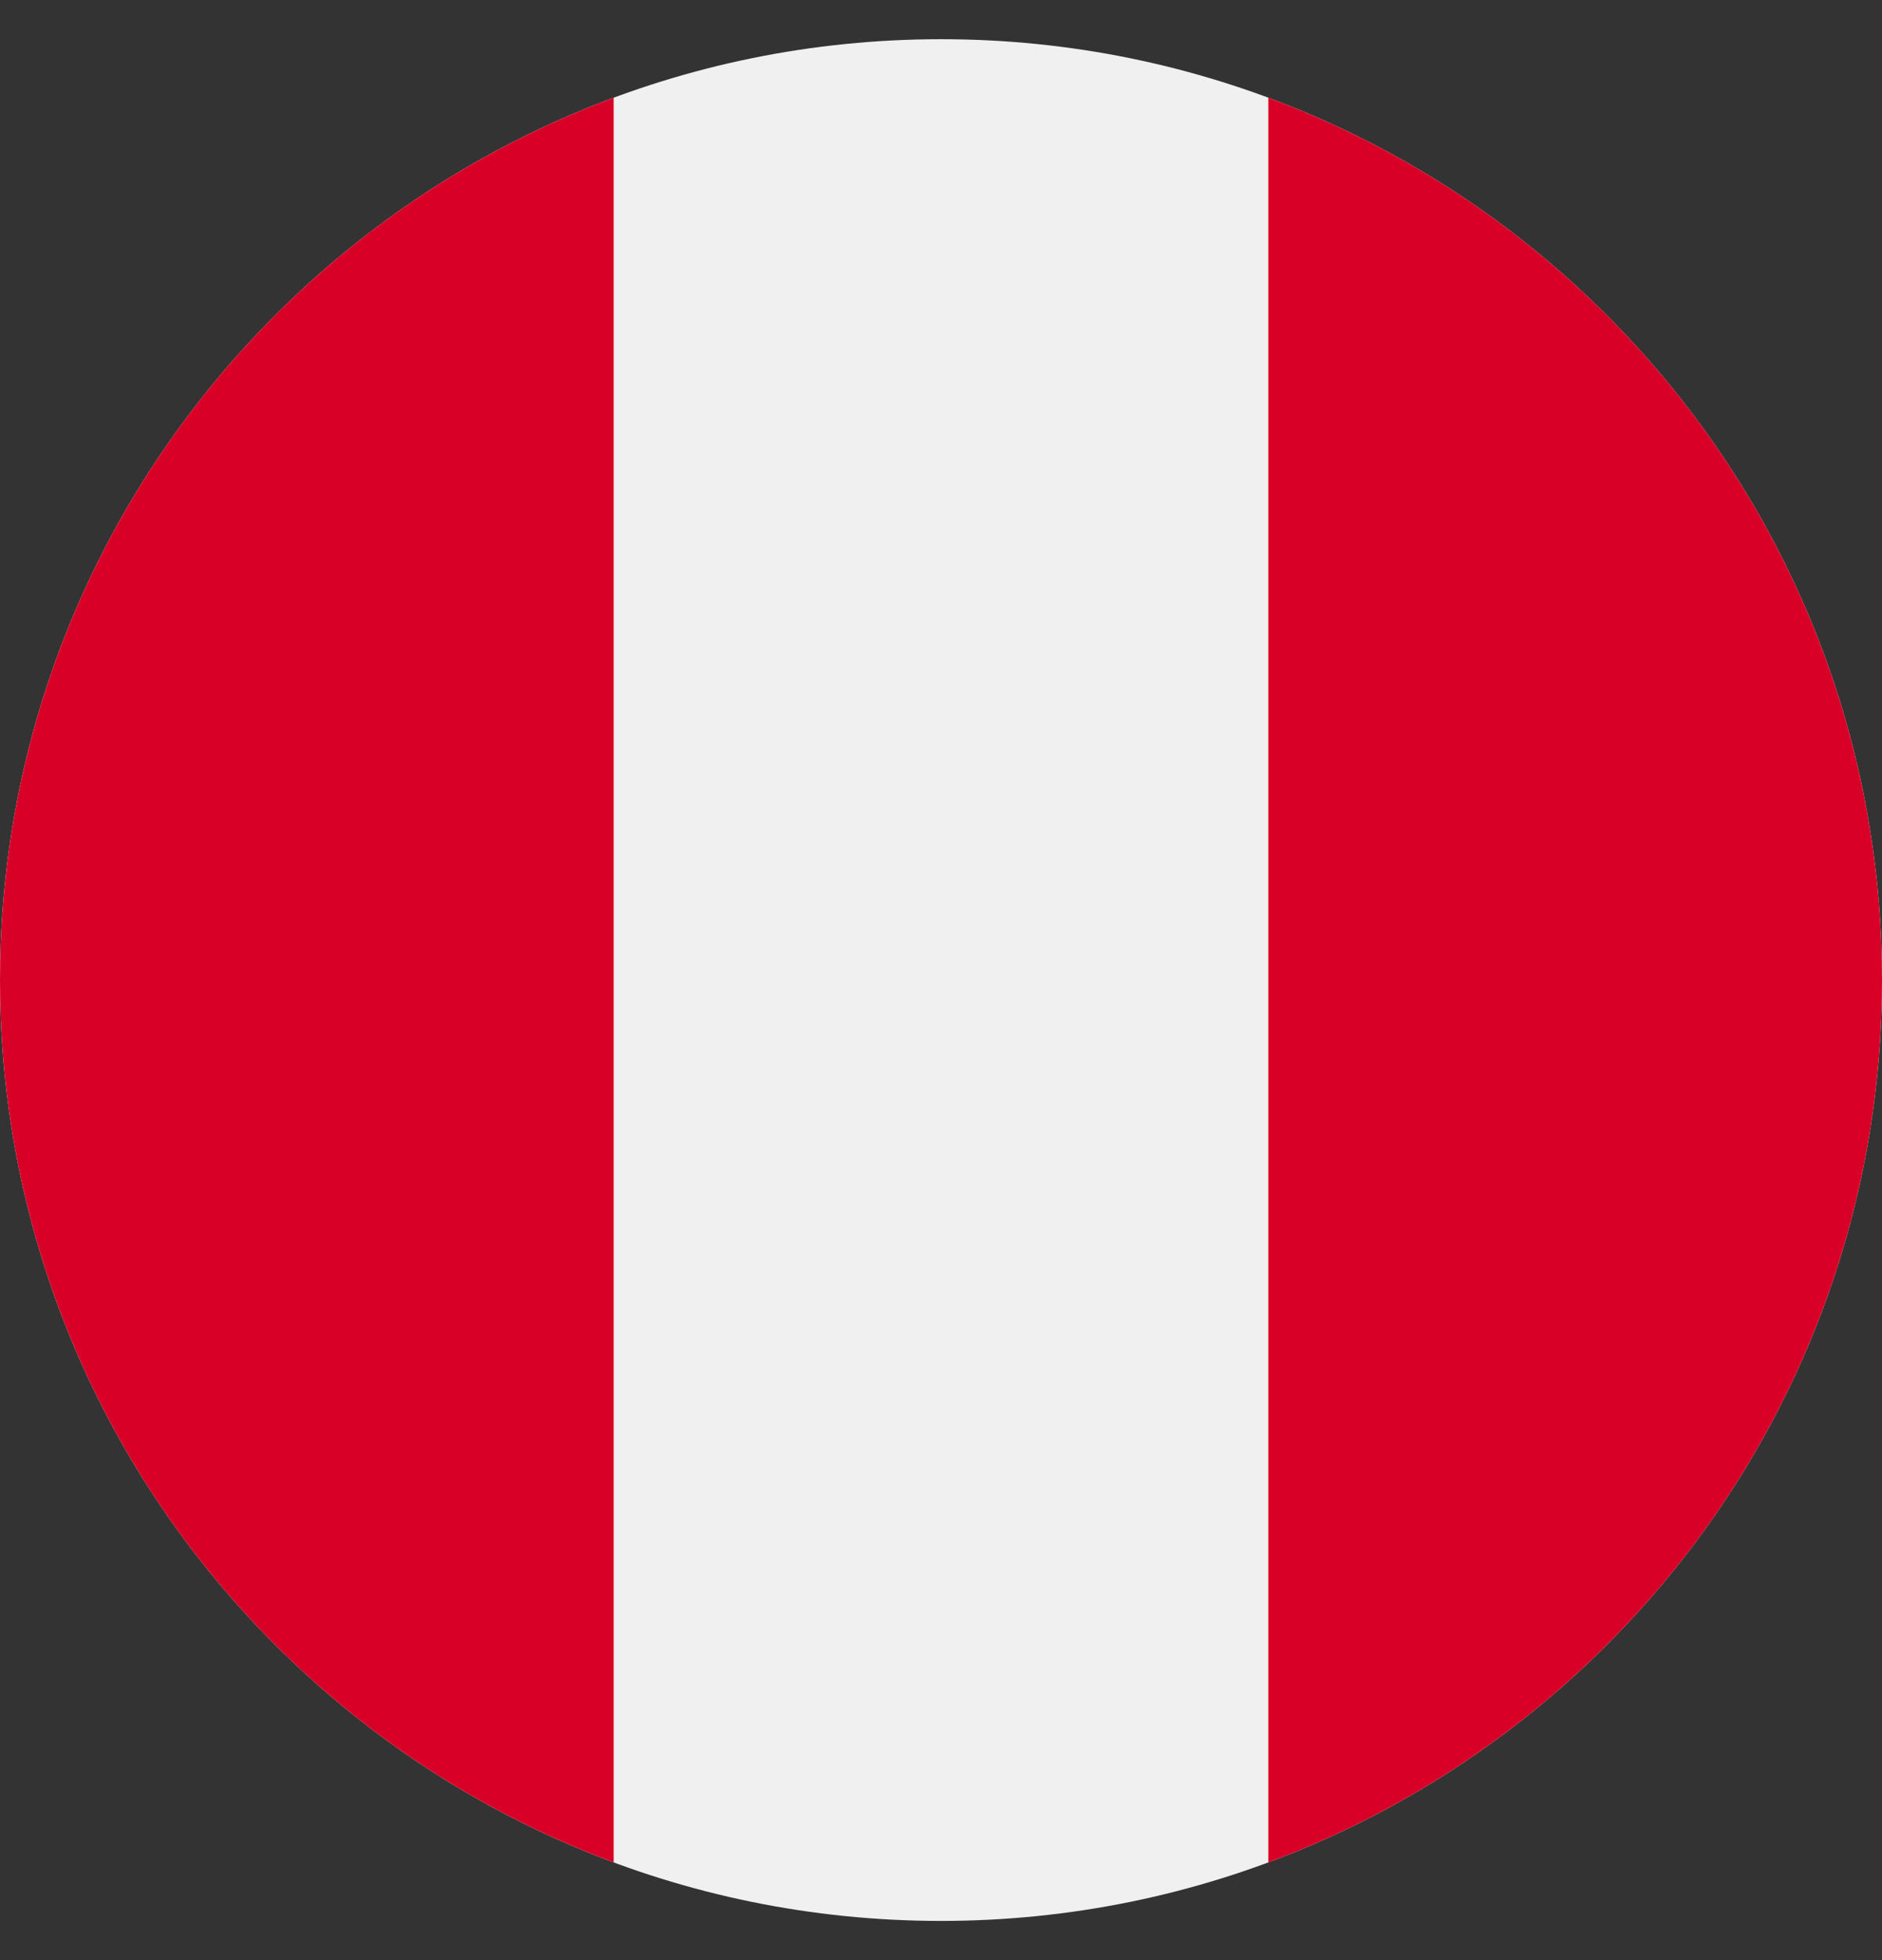
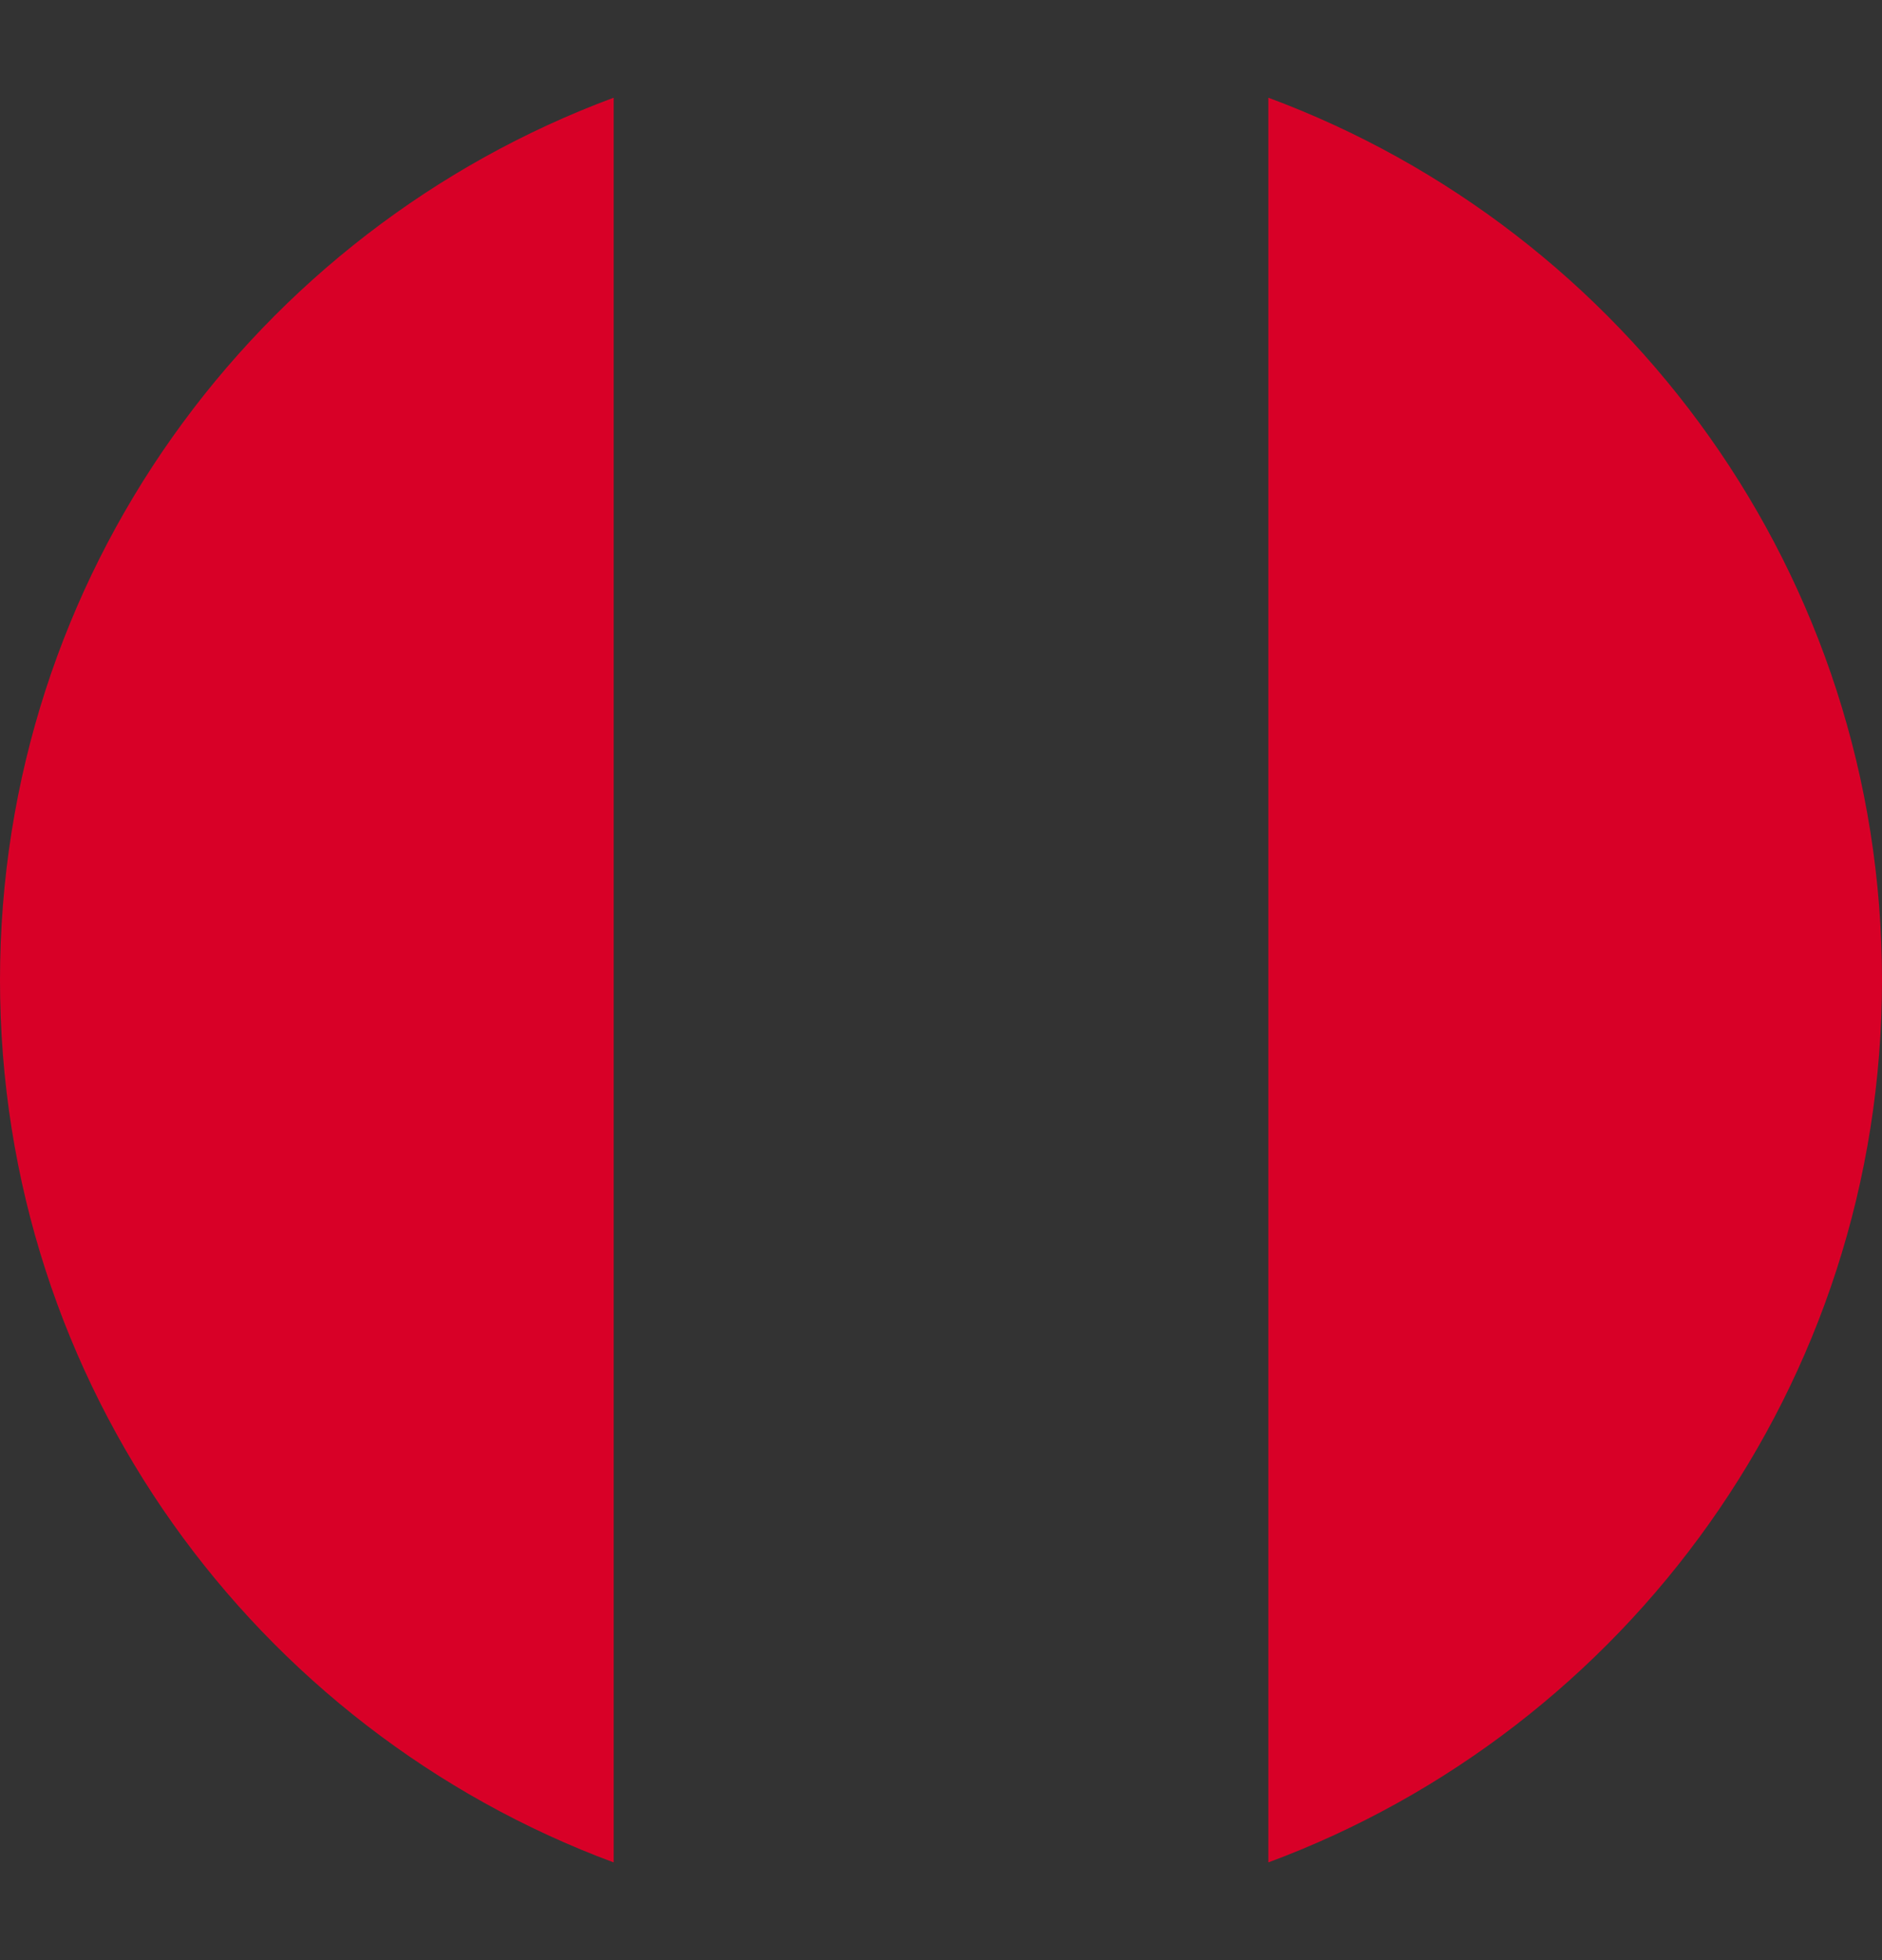
<svg xmlns="http://www.w3.org/2000/svg" width="24" height="25" viewBox="0 0 24 25" fill="none">
  <rect x="0" y="0" width="24" height="25" fill="#333333" stroke="none" />
  <g clip-path="url(#clip)">
-     <path d="M12 24.5C18.627 24.5 24 19.127 24 12.5C24 5.873 18.627 0.5 12 0.5C5.373 0.5 0 5.873 0 12.5C0 19.127 5.373 24.5 12 24.5Z" fill="#F0F0F0" />
    <path d="M24 12.5C24 7.34 20.744 2.942 16.174 1.246V23.754C20.744 22.058 24 17.66 24 12.5Z" fill="#D80027" />
    <path d="M0 12.5C0 17.66 3.256 22.058 7.826 23.754V1.246C3.256 2.942 0 7.34 0 12.5Z" fill="#D80027" />
  </g>
  <defs>
    <clipPath id="clip">
      <rect width="24" height="24" fill="white" transform="translate(0 0.5)" />
    </clipPath>
  </defs>
</svg>